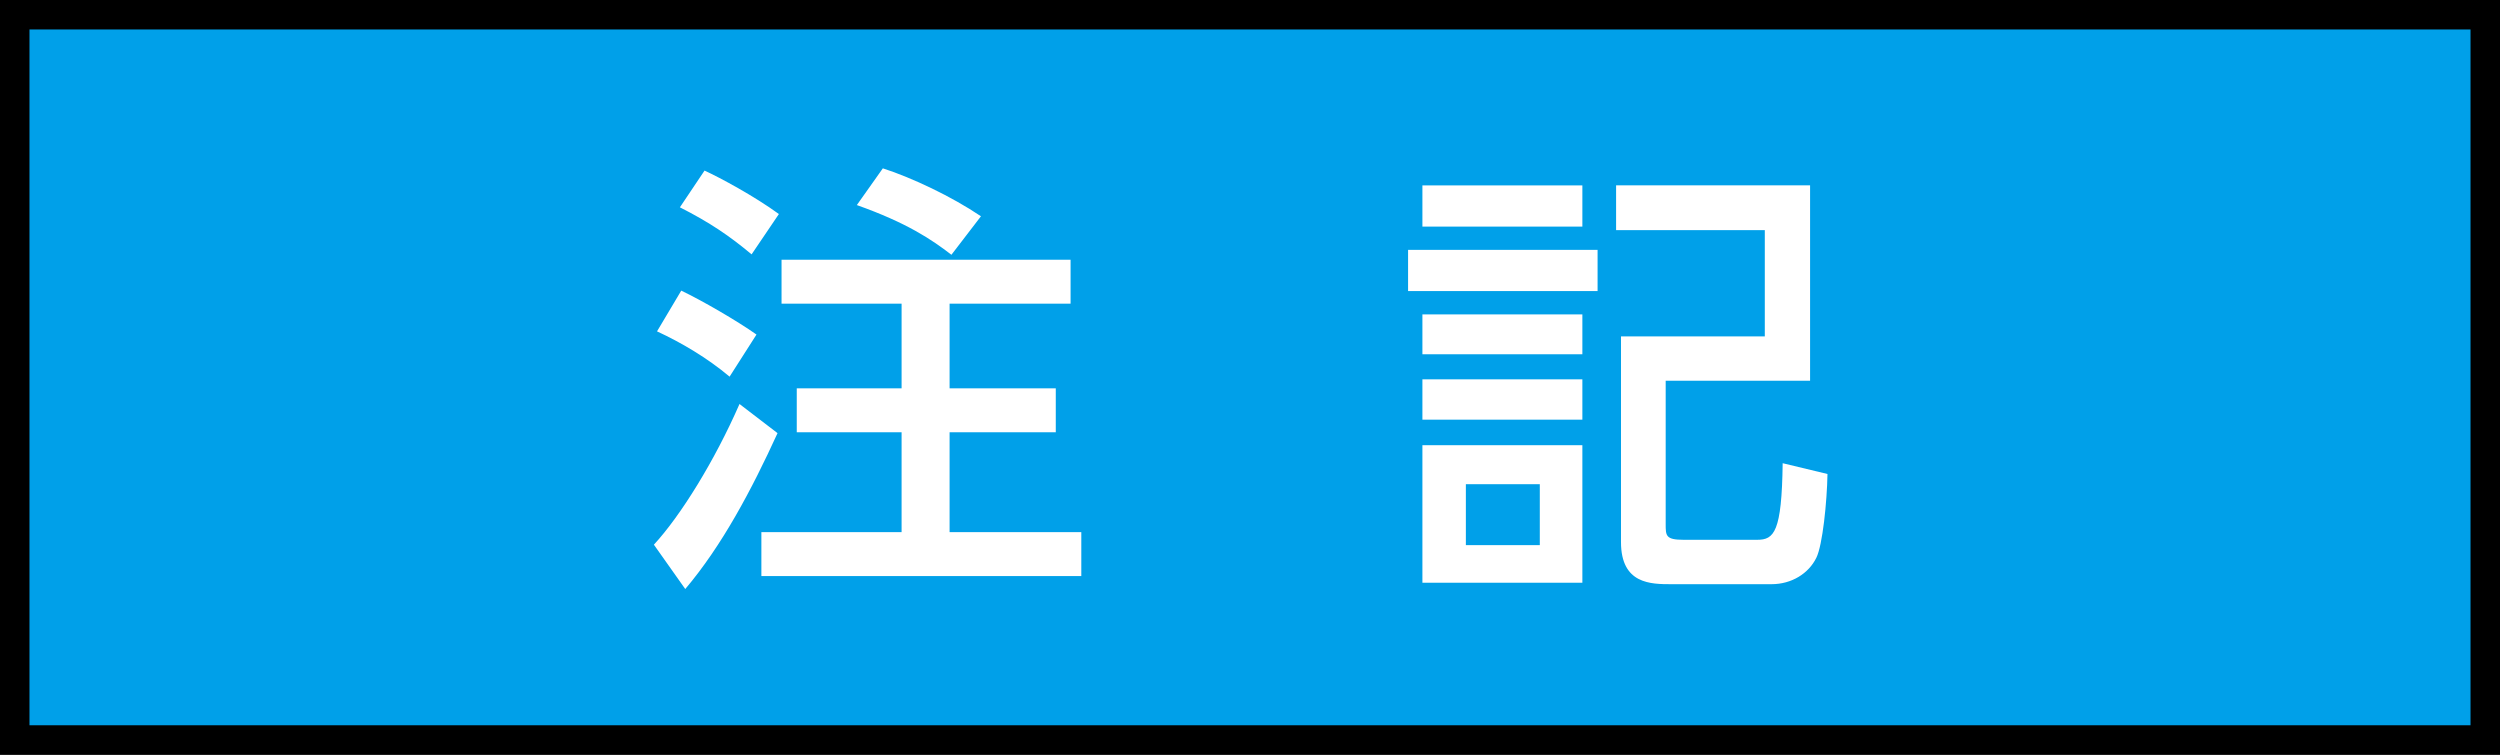
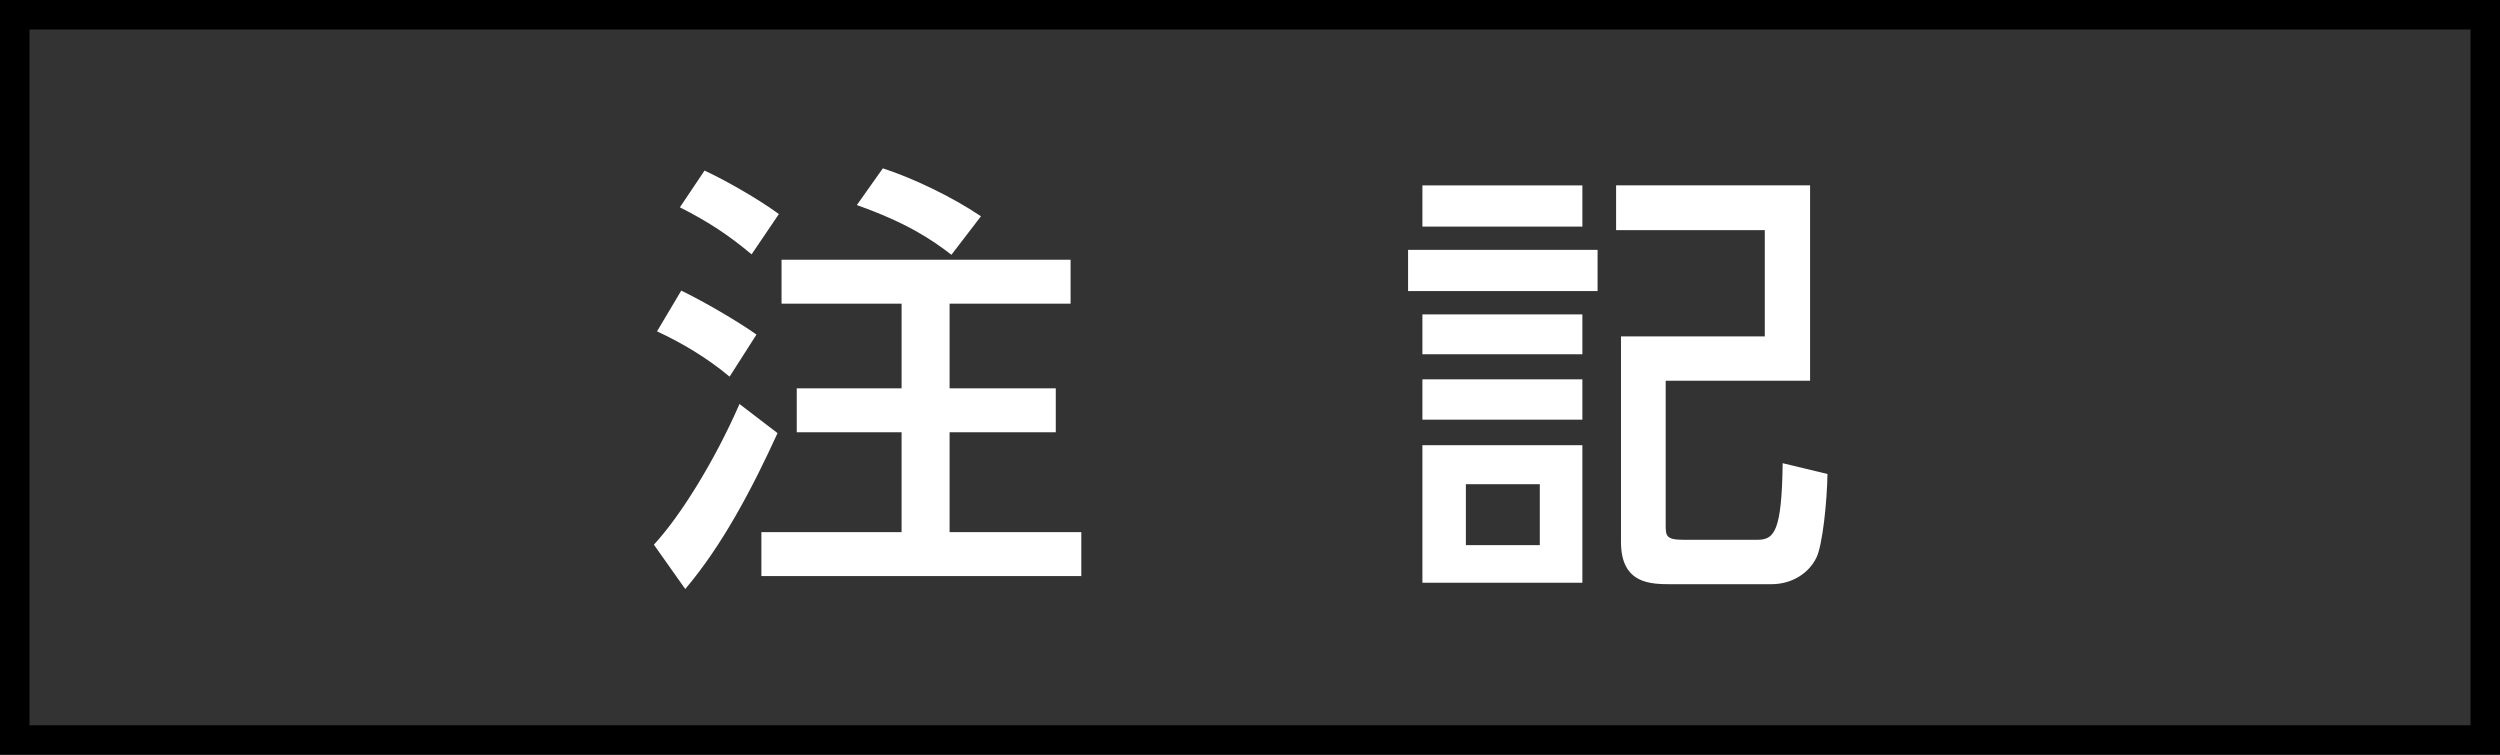
<svg xmlns="http://www.w3.org/2000/svg" version="1.1" id="レイヤー_1" x="0px" y="0px" width="42.4px" height="12.8px" viewBox="0 0 42.4 12.8" style="enable-background:new 0 0 42.4 12.8;" xml:space="preserve">
  <rect x="0" y="0" width="42.4" height="12.8" fill="#333333" stroke="none" />
  <style type="text/css">
	.st0{fill:#00A0E9;}
	.st1{fill:#FFFFFF;}
</style>
  <g>
    <g>
-       <rect x="0.25" y="0.25" class="st0" width="41.9" height="12.3" />
      <path d="M41.9,0.5v11.8H0.5V0.5H41.9 M42.4,0H0v12.8h42.4V0L42.4,0z" />
    </g>
    <g>
      <path class="st1" d="M13.187,7.346c-0.441,0.965-0.942,1.908-1.565,2.644L11.09,9.238c0.456-0.494,1.034-1.429,1.452-2.386    L13.187,7.346z M11.554,4.929c0.35,0.167,0.942,0.509,1.276,0.745l-0.456,0.714c-0.38-0.319-0.82-0.578-1.231-0.768L11.554,4.929z     M11.949,2.893c0.266,0.122,0.843,0.433,1.261,0.737l-0.463,0.684c-0.373-0.312-0.707-0.54-1.216-0.798L11.949,2.893z     M18.157,4.405V5.15h-2.052v1.436h1.801v0.745h-1.801v1.694h2.234V9.77h-5.426V9.025h2.378V7.331h-1.778V6.586h1.778V5.15h-2.036    V4.405H18.157z M14.973,2.855c0.494,0.159,1.17,0.479,1.664,0.813l-0.501,0.653c-0.334-0.258-0.752-0.54-1.604-0.843L14.973,2.855    z" />
      <path class="st1" d="M27.095,4.238v0.699h-3.214V4.238H27.095z M26.837,3.144v0.699h-2.713V3.144H26.837z M26.837,5.332v0.676    h-2.713V5.332H26.837z M26.837,6.434v0.684h-2.713V6.434H26.837z M26.837,7.551v2.332h-2.713V7.551H26.837z M26.115,8.212h-1.254    v1.033h1.254V8.212z M30.697,6.457H28.25v2.432c0,0.197,0,0.266,0.304,0.266h1.247c0.288,0,0.418-0.129,0.433-1.299l0.76,0.183    c-0.008,0.471-0.083,1.208-0.189,1.421c-0.13,0.266-0.418,0.448-0.76,0.448H28.35c-0.35,0-0.858,0-0.858-0.715V5.705h2.439V3.903    h-2.522v-0.76h3.29v3.314H30.697z" />
    </g>
  </g>
</svg>